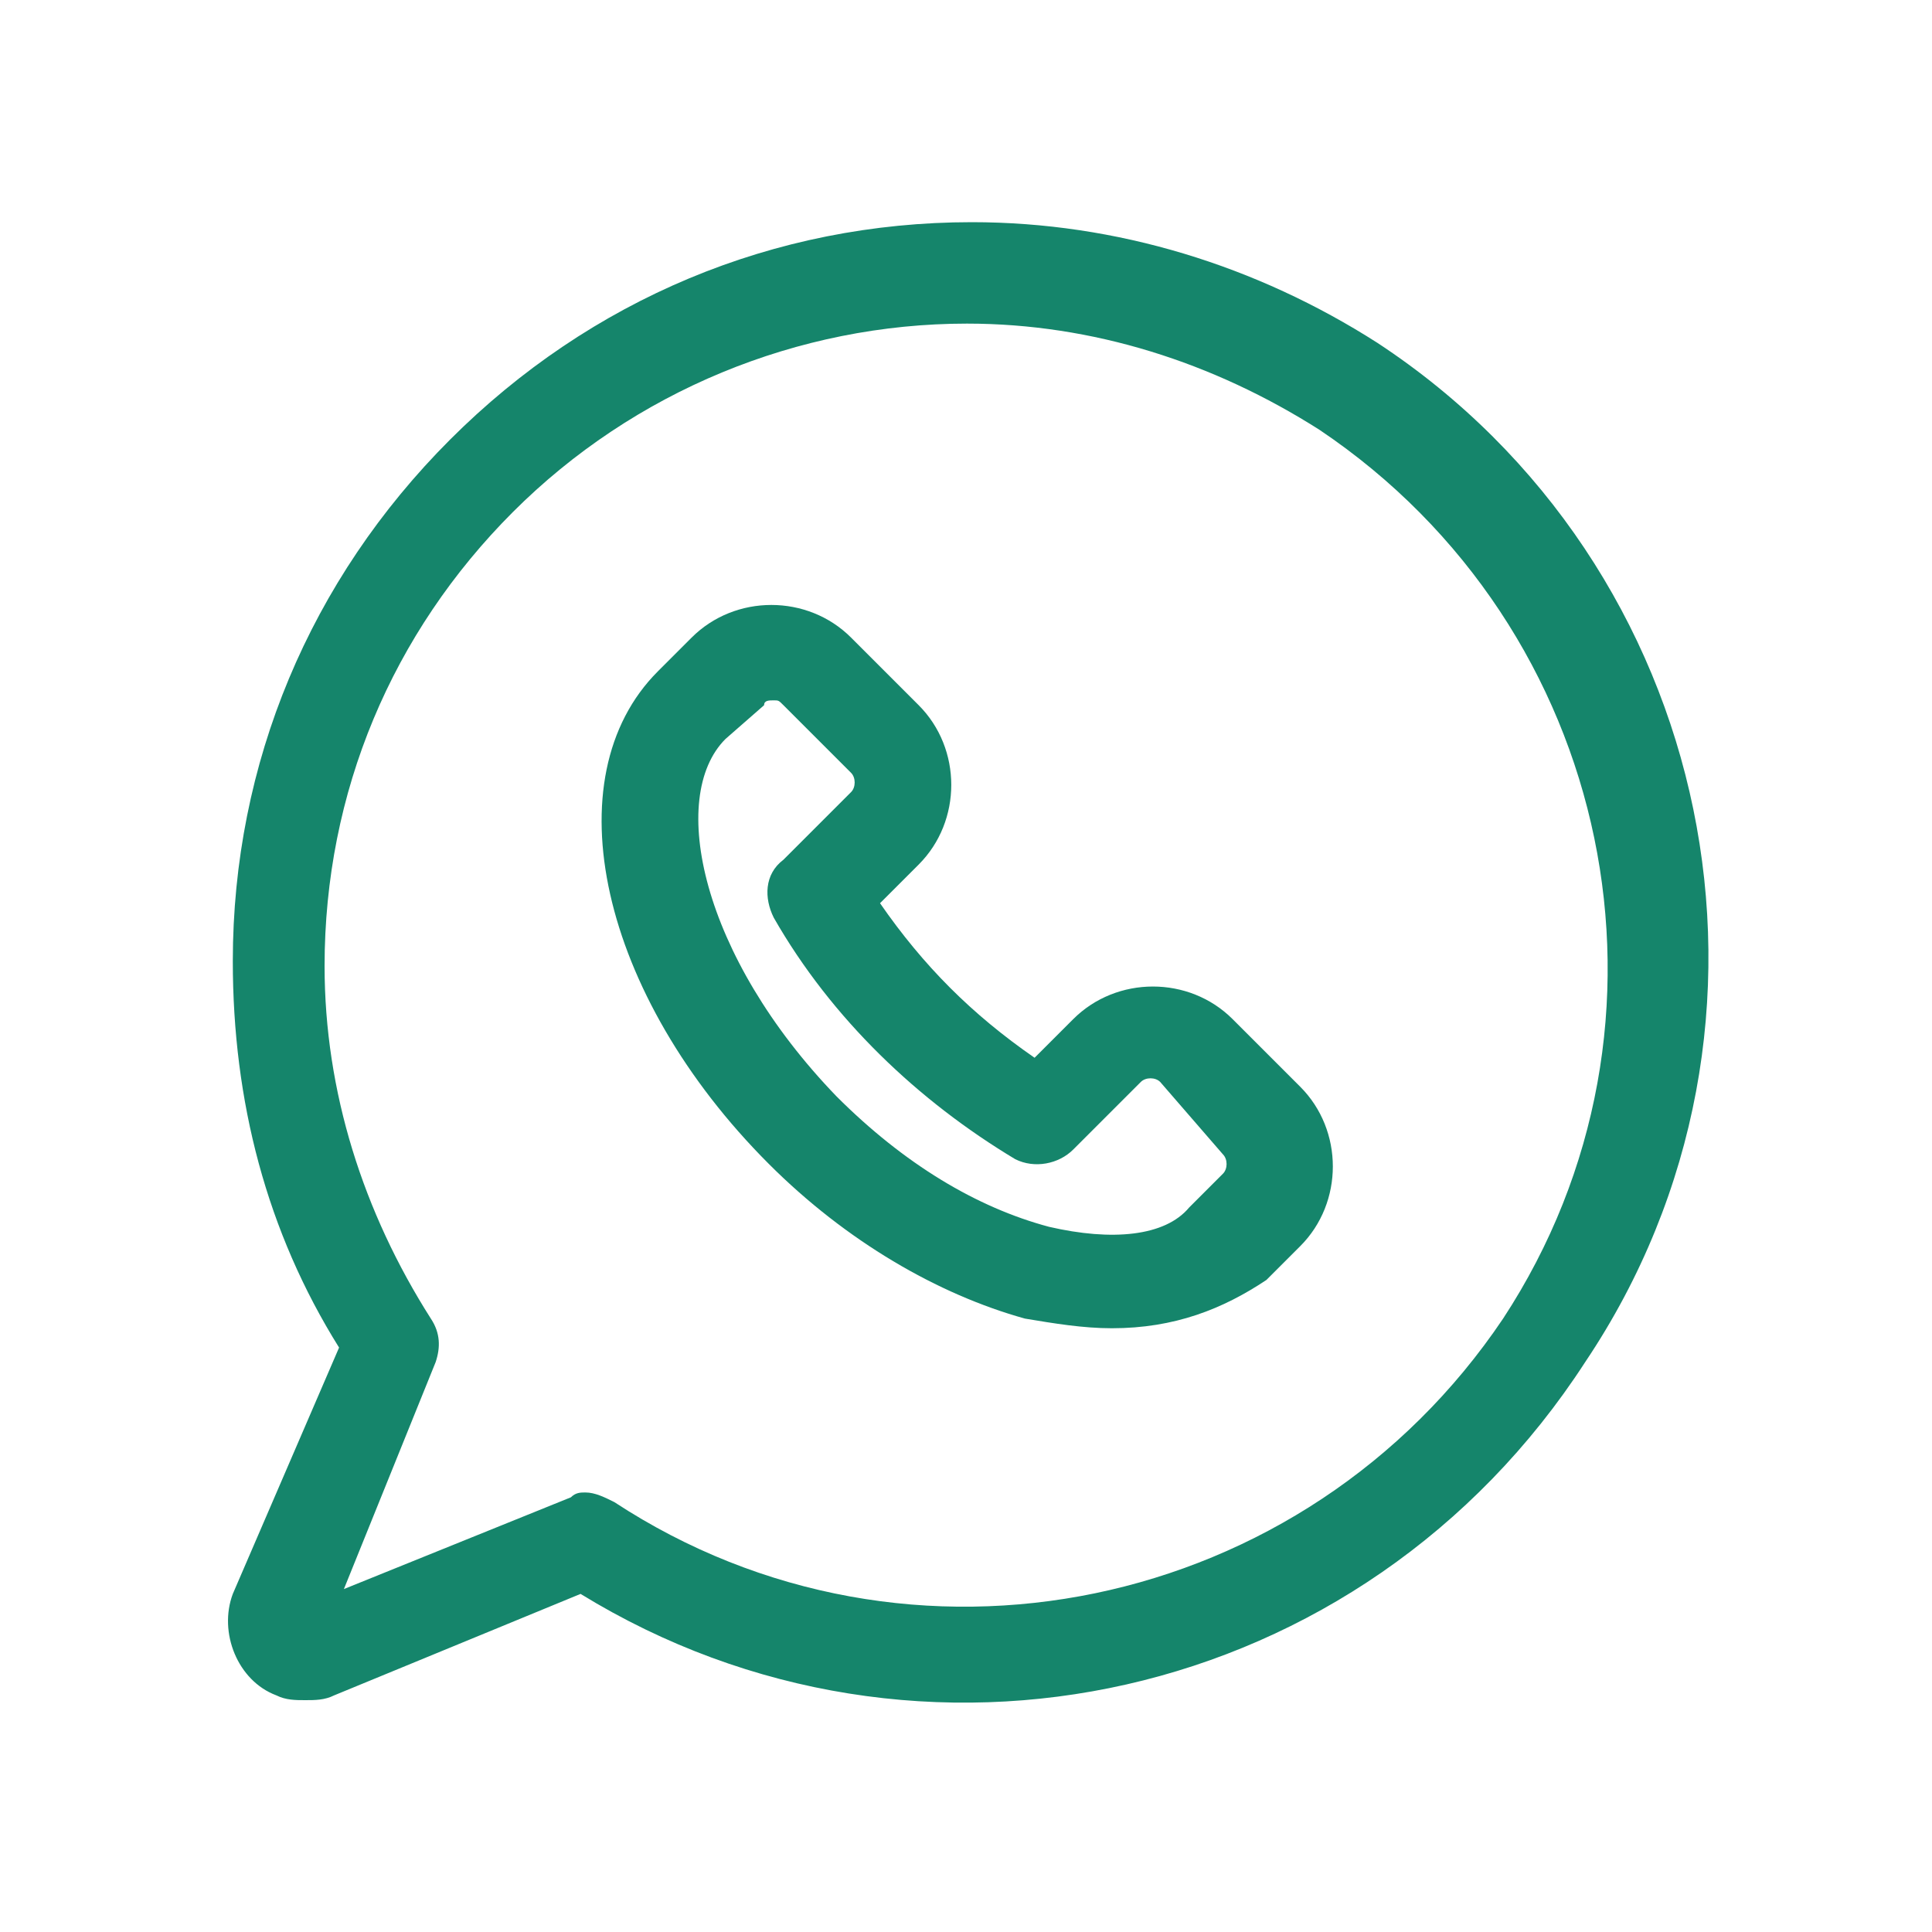
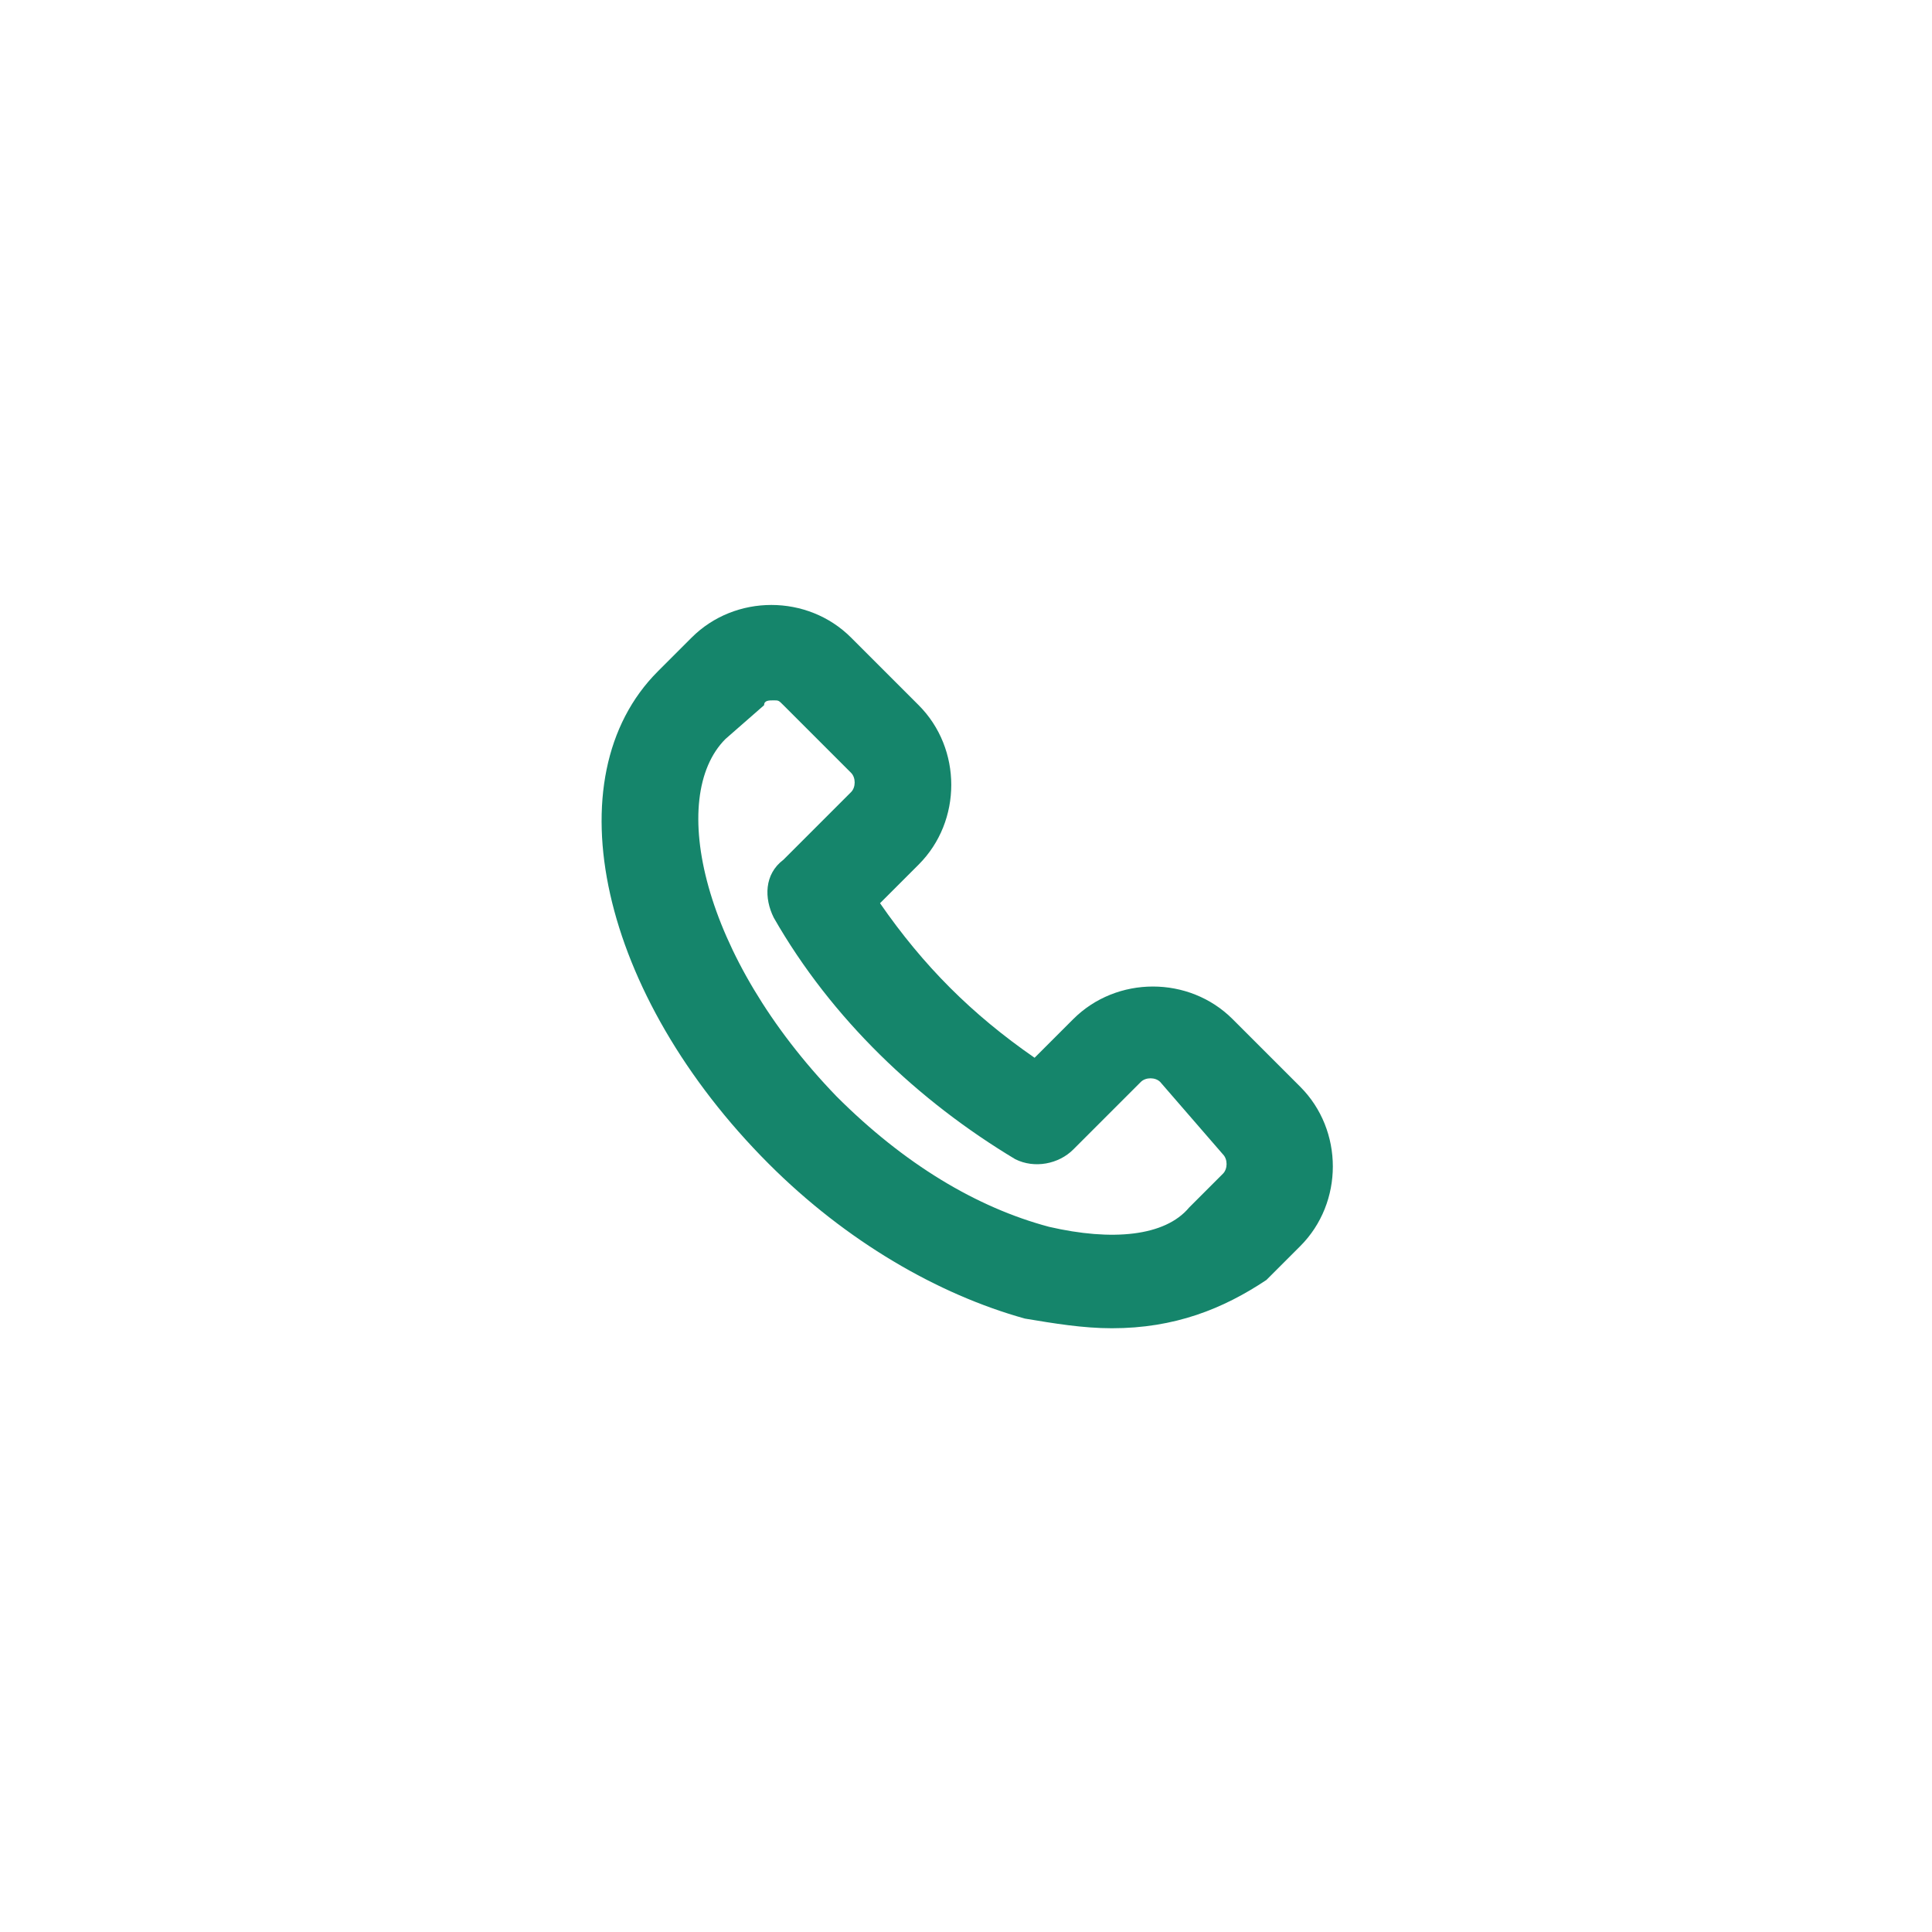
<svg xmlns="http://www.w3.org/2000/svg" version="1.1" id="Layer_1" x="0px" y="0px" viewBox="0 0 40 40" style="enable-background:new 0 0 40 40;" xml:space="preserve">
  <style type="text/css">
	.st0{fill:#15856B;}
</style>
  <g id="Group_5792" transform="translate(1.02 1)">
    <g id="Path_29947">
-       <path class="st0" d="M5.3,34.2c-0.2,0-0.4,0-0.6-0.1c-0.8-0.3-1.2-1.3-0.9-2.1L6,26.9c-1.5-2.4-2.2-5.1-2.2-8    c0-4.1,1.6-7.9,4.5-10.8c2.9-2.9,6.7-4.5,10.8-4.5c0,0,0,0,0,0c3,0,5.9,0.9,8.4,2.5c7,4.6,9,14.1,4.3,21.1    C27.2,34.3,18,36.3,11,32l-5.1,2.1C5.7,34.2,5.5,34.2,5.3,34.2z M11.1,29.9c0.2,0,0.4,0.1,0.6,0.2c6.1,4,14.3,2.3,18.4-3.8    c4-6.1,2.3-14.3-3.8-18.4c-2.2-1.4-4.7-2.2-7.3-2.2l0,0c0,0,0,0,0,0c-3.5,0-6.9,1.4-9.4,3.9c-2.5,2.5-3.9,5.8-3.9,9.4    c0,2.6,0.8,5.1,2.2,7.3c0.2,0.3,0.2,0.6,0.1,0.9l-1.9,4.7l4.7-1.9C10.9,29.9,11,29.9,11.1,29.9z" />
-     </g>
+       </g>
    <g id="Path_29948">
      <path class="st0" d="M22,26.5c-0.6,0-1.2-0.1-1.8-0.2c-1.8-0.5-3.7-1.6-5.3-3.2c-3.5-3.5-4.5-8-2.3-10.2l0.7-0.7    c0.9-0.9,2.4-0.9,3.3,0l1.4,1.4c0.9,0.9,0.9,2.4,0,3.3l-0.8,0.8c0.9,1.3,1.9,2.3,3.2,3.2l0.8-0.8c0.9-0.9,2.4-0.9,3.3,0l1.4,1.4    c0.9,0.9,0.9,2.4,0,3.3l-0.7,0.7l0,0C24.3,26.1,23.3,26.5,22,26.5z M24.4,24.7L24.4,24.7L24.4,24.7z M15,13.5    c-0.1,0-0.2,0-0.2,0.1L14,14.3c-1.2,1.2-0.5,4.5,2.3,7.4c1.4,1.4,2.9,2.3,4.4,2.7c1.3,0.3,2.4,0.2,2.9-0.4l0.7-0.7    c0.1-0.1,0.1-0.3,0-0.4L23,21.4c-0.1-0.1-0.3-0.1-0.4,0l-1.4,1.4c-0.3,0.3-0.8,0.4-1.2,0.2c-2-1.2-3.8-2.9-5-5    c-0.2-0.4-0.2-0.9,0.2-1.2l1.4-1.4c0.1-0.1,0.1-0.3,0-0.4l-1.4-1.4C15.1,13.5,15.1,13.5,15,13.5z" />
    </g>
  </g>
</svg>